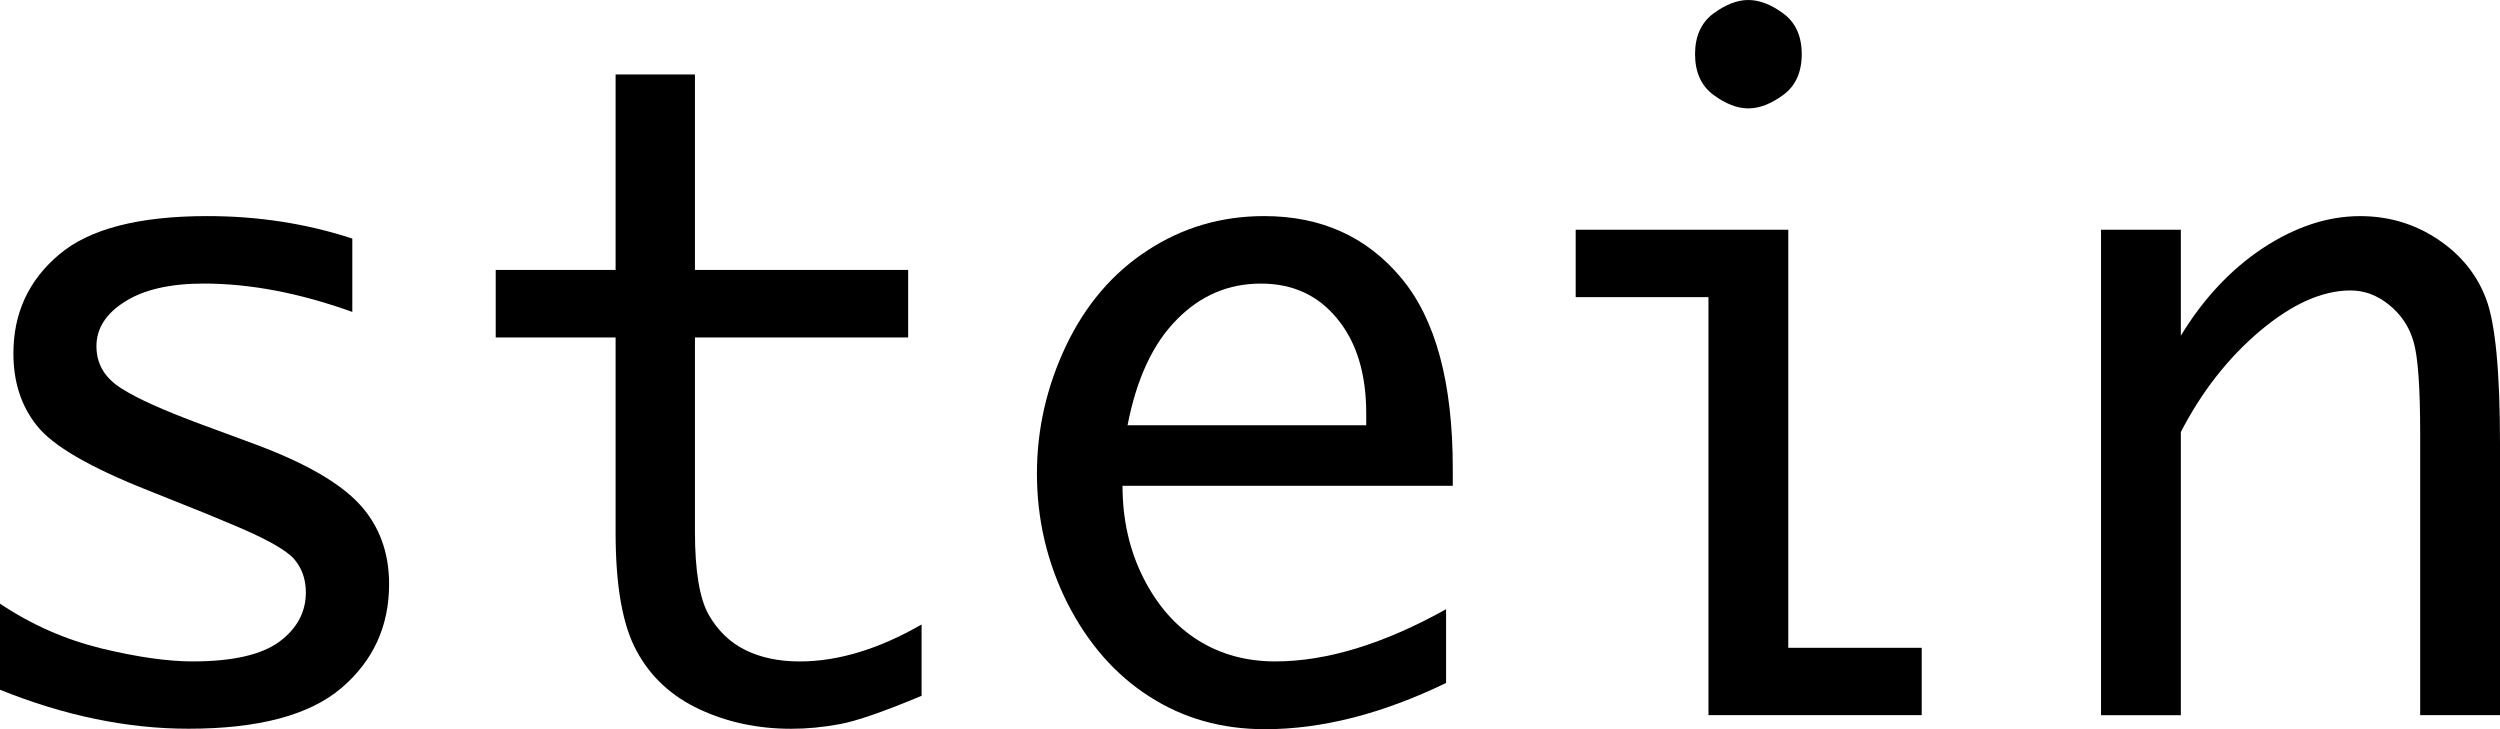
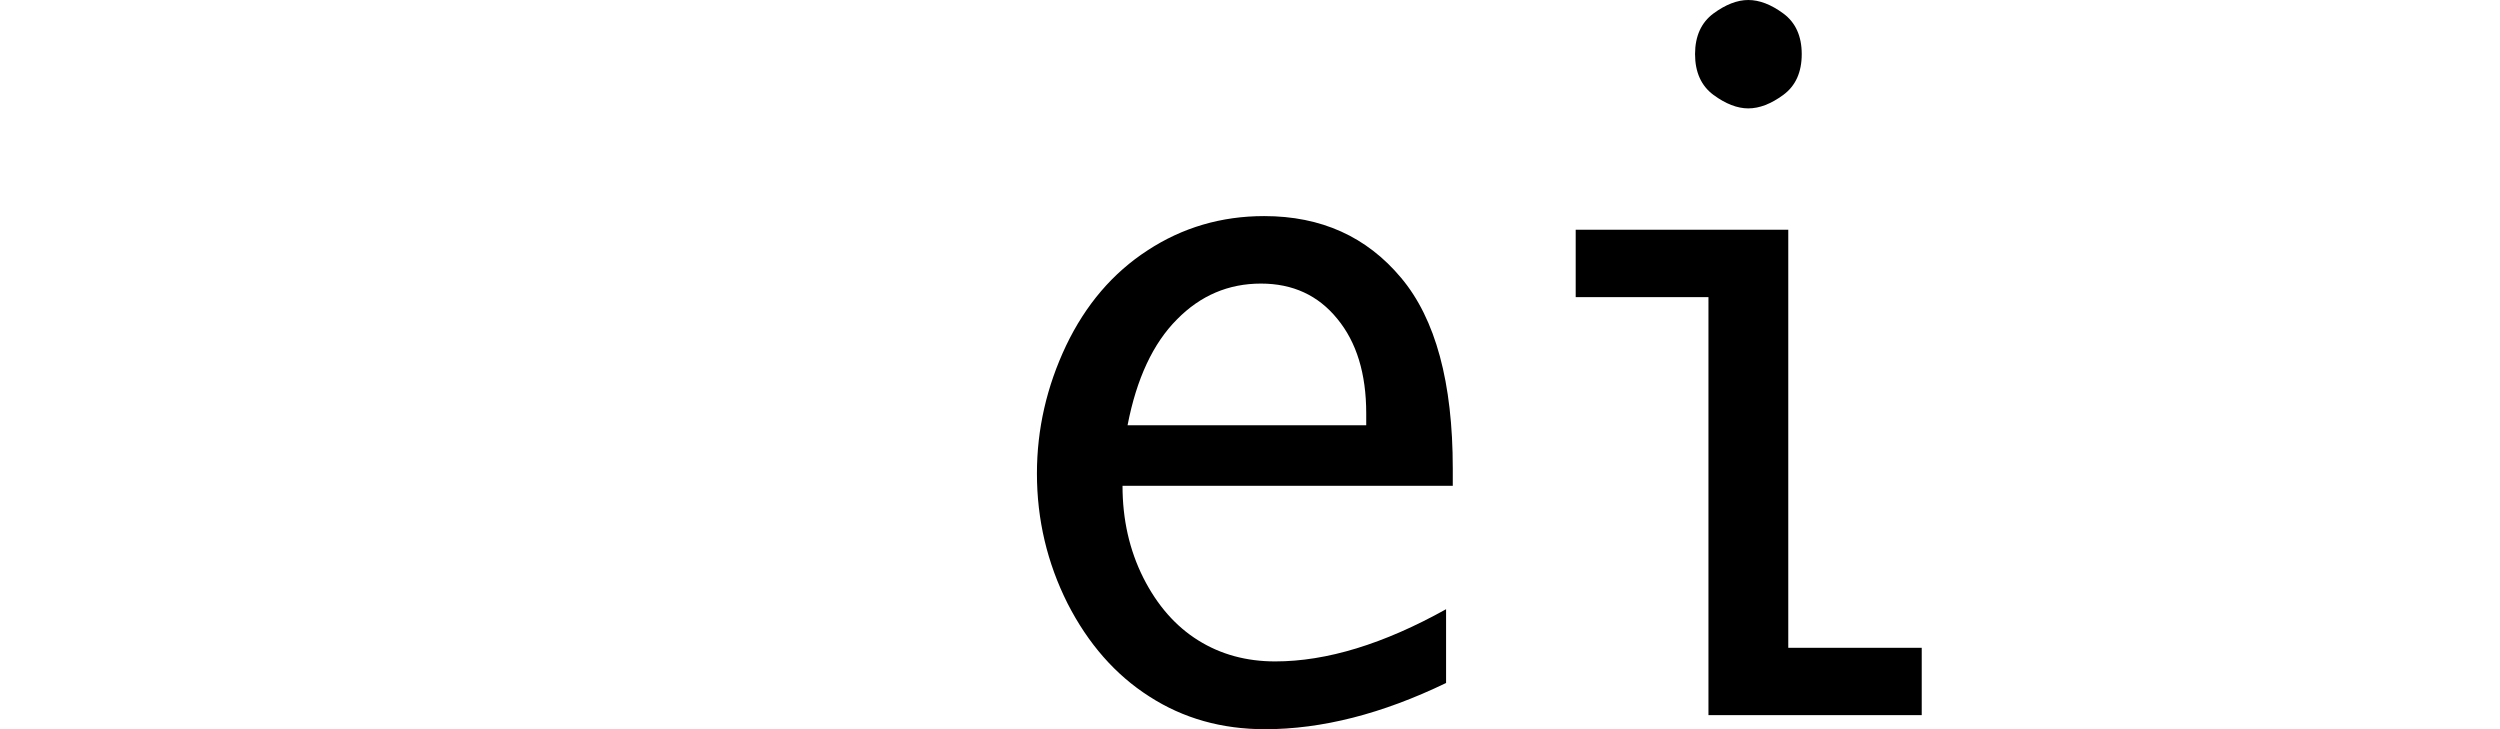
<svg xmlns="http://www.w3.org/2000/svg" id="b" viewBox="0 0 93.965 27.408">
  <g id="c">
-     <path d="m0,25.927v-3.238c1.202.804,2.475,1.357,3.821,1.685,1.338.322,2.477.486,3.422.486,1.505,0,2.591-.251,3.258-.742.667-.498.995-1.112.995-1.856,0-.487-.146-.912-.45-1.261-.318-.349-1.096-.779-2.328-1.291l-1.036-.431-2.071-.83c-2.23-.877-3.642-1.701-4.228-2.455-.591-.738-.879-1.646-.879-2.712,0-1.502.565-2.742,1.712-3.71,1.137-.969,3.001-1.45,5.576-1.45,1.915,0,3.73.282,5.45.845v2.757c-1.98-.712-3.841-1.066-5.581-1.066-1.26,0-2.25.226-2.96.676-.72.451-1.076,1.01-1.076,1.681,0,.661.31,1.189.932,1.58.614.394,1.616.84,3,1.352l2.023.748c1.863.691,3.172,1.44,3.927,2.25.745.805,1.118,1.813,1.118,3.013,0,1.584-.601,2.881-1.79,3.9-1.197,1.02-3.112,1.532-5.751,1.532-2.296,0-4.657-.487-7.087-1.466Z" />
-     <path d="m34.64,26.152c-1.419.595-2.44.948-3.074,1.065-.634.118-1.24.175-1.831.175-1.253,0-2.404-.246-3.445-.733-1.043-.486-1.834-1.214-2.354-2.178-.53-.958-.798-2.44-.798-4.453v-7.345h-4.506v-2.537h4.506V2.798h2.982v7.349h8.014v2.537h-8.014v7.299c0,1.476.174,2.516.518,3.126.348.604.808,1.045,1.384,1.327.576.282,1.253.425,2.031.425,1.455,0,2.98-.466,4.586-1.389v2.681Z" />
    <path d="m54.352,25.671c-2.399,1.158-4.665,1.737-6.804,1.737-1.624,0-3.073-.405-4.351-1.231-1.275-.814-2.299-1.983-3.074-3.5-.763-1.522-1.149-3.146-1.149-4.879,0-1.671.369-3.274,1.096-4.808.733-1.532,1.753-2.731,3.066-3.582,1.308-.856,2.768-1.286,4.379-1.286,2.142,0,3.855.774,5.147,2.321,1.296,1.542,1.942,3.936,1.942,7.166v.651h-12.413c0,1.266.26,2.418.783,3.459.526,1.04,1.217,1.824,2.066,2.352.846.528,1.809.789,2.89.789,1.935,0,4.076-.655,6.422-1.962v2.772Zm-11.971-9.686h8.97v-.446c0-1.492-.361-2.676-1.089-3.558-.717-.882-1.672-1.322-2.869-1.322-1.217,0-2.273.446-3.157,1.348-.894.897-1.516,2.219-1.856,3.979Z" />
    <path d="m64.214,26.88v-15.713h-4.99v-2.532h7.99v15.714h5.016v2.531h-8.016Zm-.504-24.846c0-.676.235-1.189.691-1.527.46-.338.899-.507,1.309-.507.419,0,.859.169,1.318.507.46.338.692.851.692,1.527,0,.682-.232,1.194-.692,1.532-.459.338-.899.508-1.318.508-.41,0-.849-.169-1.309-.508-.456-.338-.691-.851-.691-1.532Z" />
-     <path d="m78.969,26.88V8.635h3v3.982c.854-1.404,1.888-2.501,3.096-3.3,1.212-.794,2.427-1.194,3.641-1.194,1.068,0,2.039.287,2.905.861.868.574,1.482,1.322,1.831,2.249.35.922.523,2.742.523,5.449v10.198h-3v-10.561c0-1.763-.084-2.928-.252-3.486-.162-.559-.471-1.015-.92-1.378-.444-.359-.924-.538-1.447-.538-1.061,0-2.192.507-3.397,1.517-1.202,1.015-2.197,2.287-2.98,3.804v10.644h-3Z" />
  </g>
</svg>